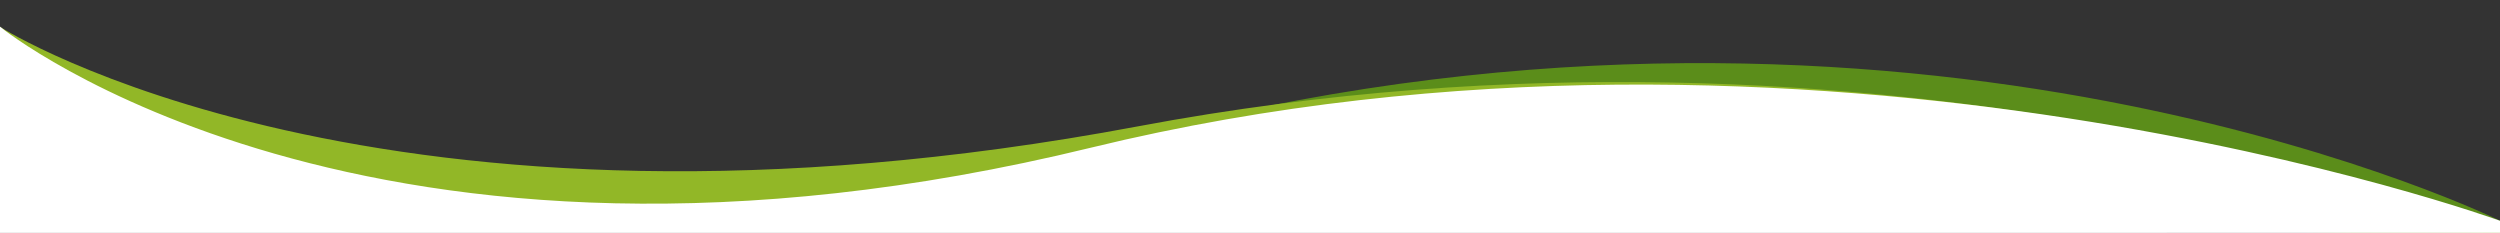
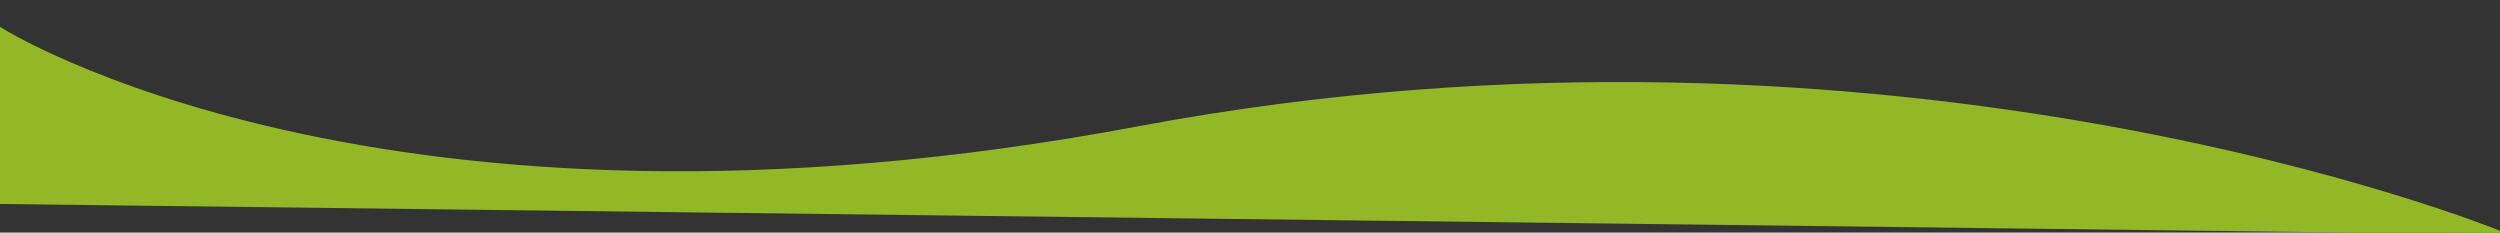
<svg xmlns="http://www.w3.org/2000/svg" version="1.1" id="Ebene_1" x="0px" y="0px" width="719.813px" height="66.98px" viewBox="0 0 719.813 66.98" enable-background="new 0 0 719.813 66.98" xml:space="preserve">
  <rect x="0" y="0" width="719.813" height="66.98" fill="#333333" stroke="none" />
-   <path fill="#5B8D1A" stroke="#5B8D1A" stroke-miterlimit="10" d="M16,27.29c0,0,112.049,59.199,327.781,8.392  c215.733-50.81,376.029,28.409,376.029,28.409l0.002,1.439L16,52.971V27.29z" />
  <path fill="#92B727" stroke="#92B727" stroke-miterlimit="10" d="M0,8.324c0,0,109.354,69.561,327.785,28.538  c218.433-41.026,392.025,30.12,392.025,30.12l0,0L0,58.232V8.324z" />
-   <path fill="#FFFFFF" stroke="#FFFFFF" stroke-miterlimit="10" d="M0,8.324c0,0,105.66,85.506,314.151,34.7  c208.492-50.81,405.66,21.067,405.66,21.067v2.891H0V8.324z" />
</svg>